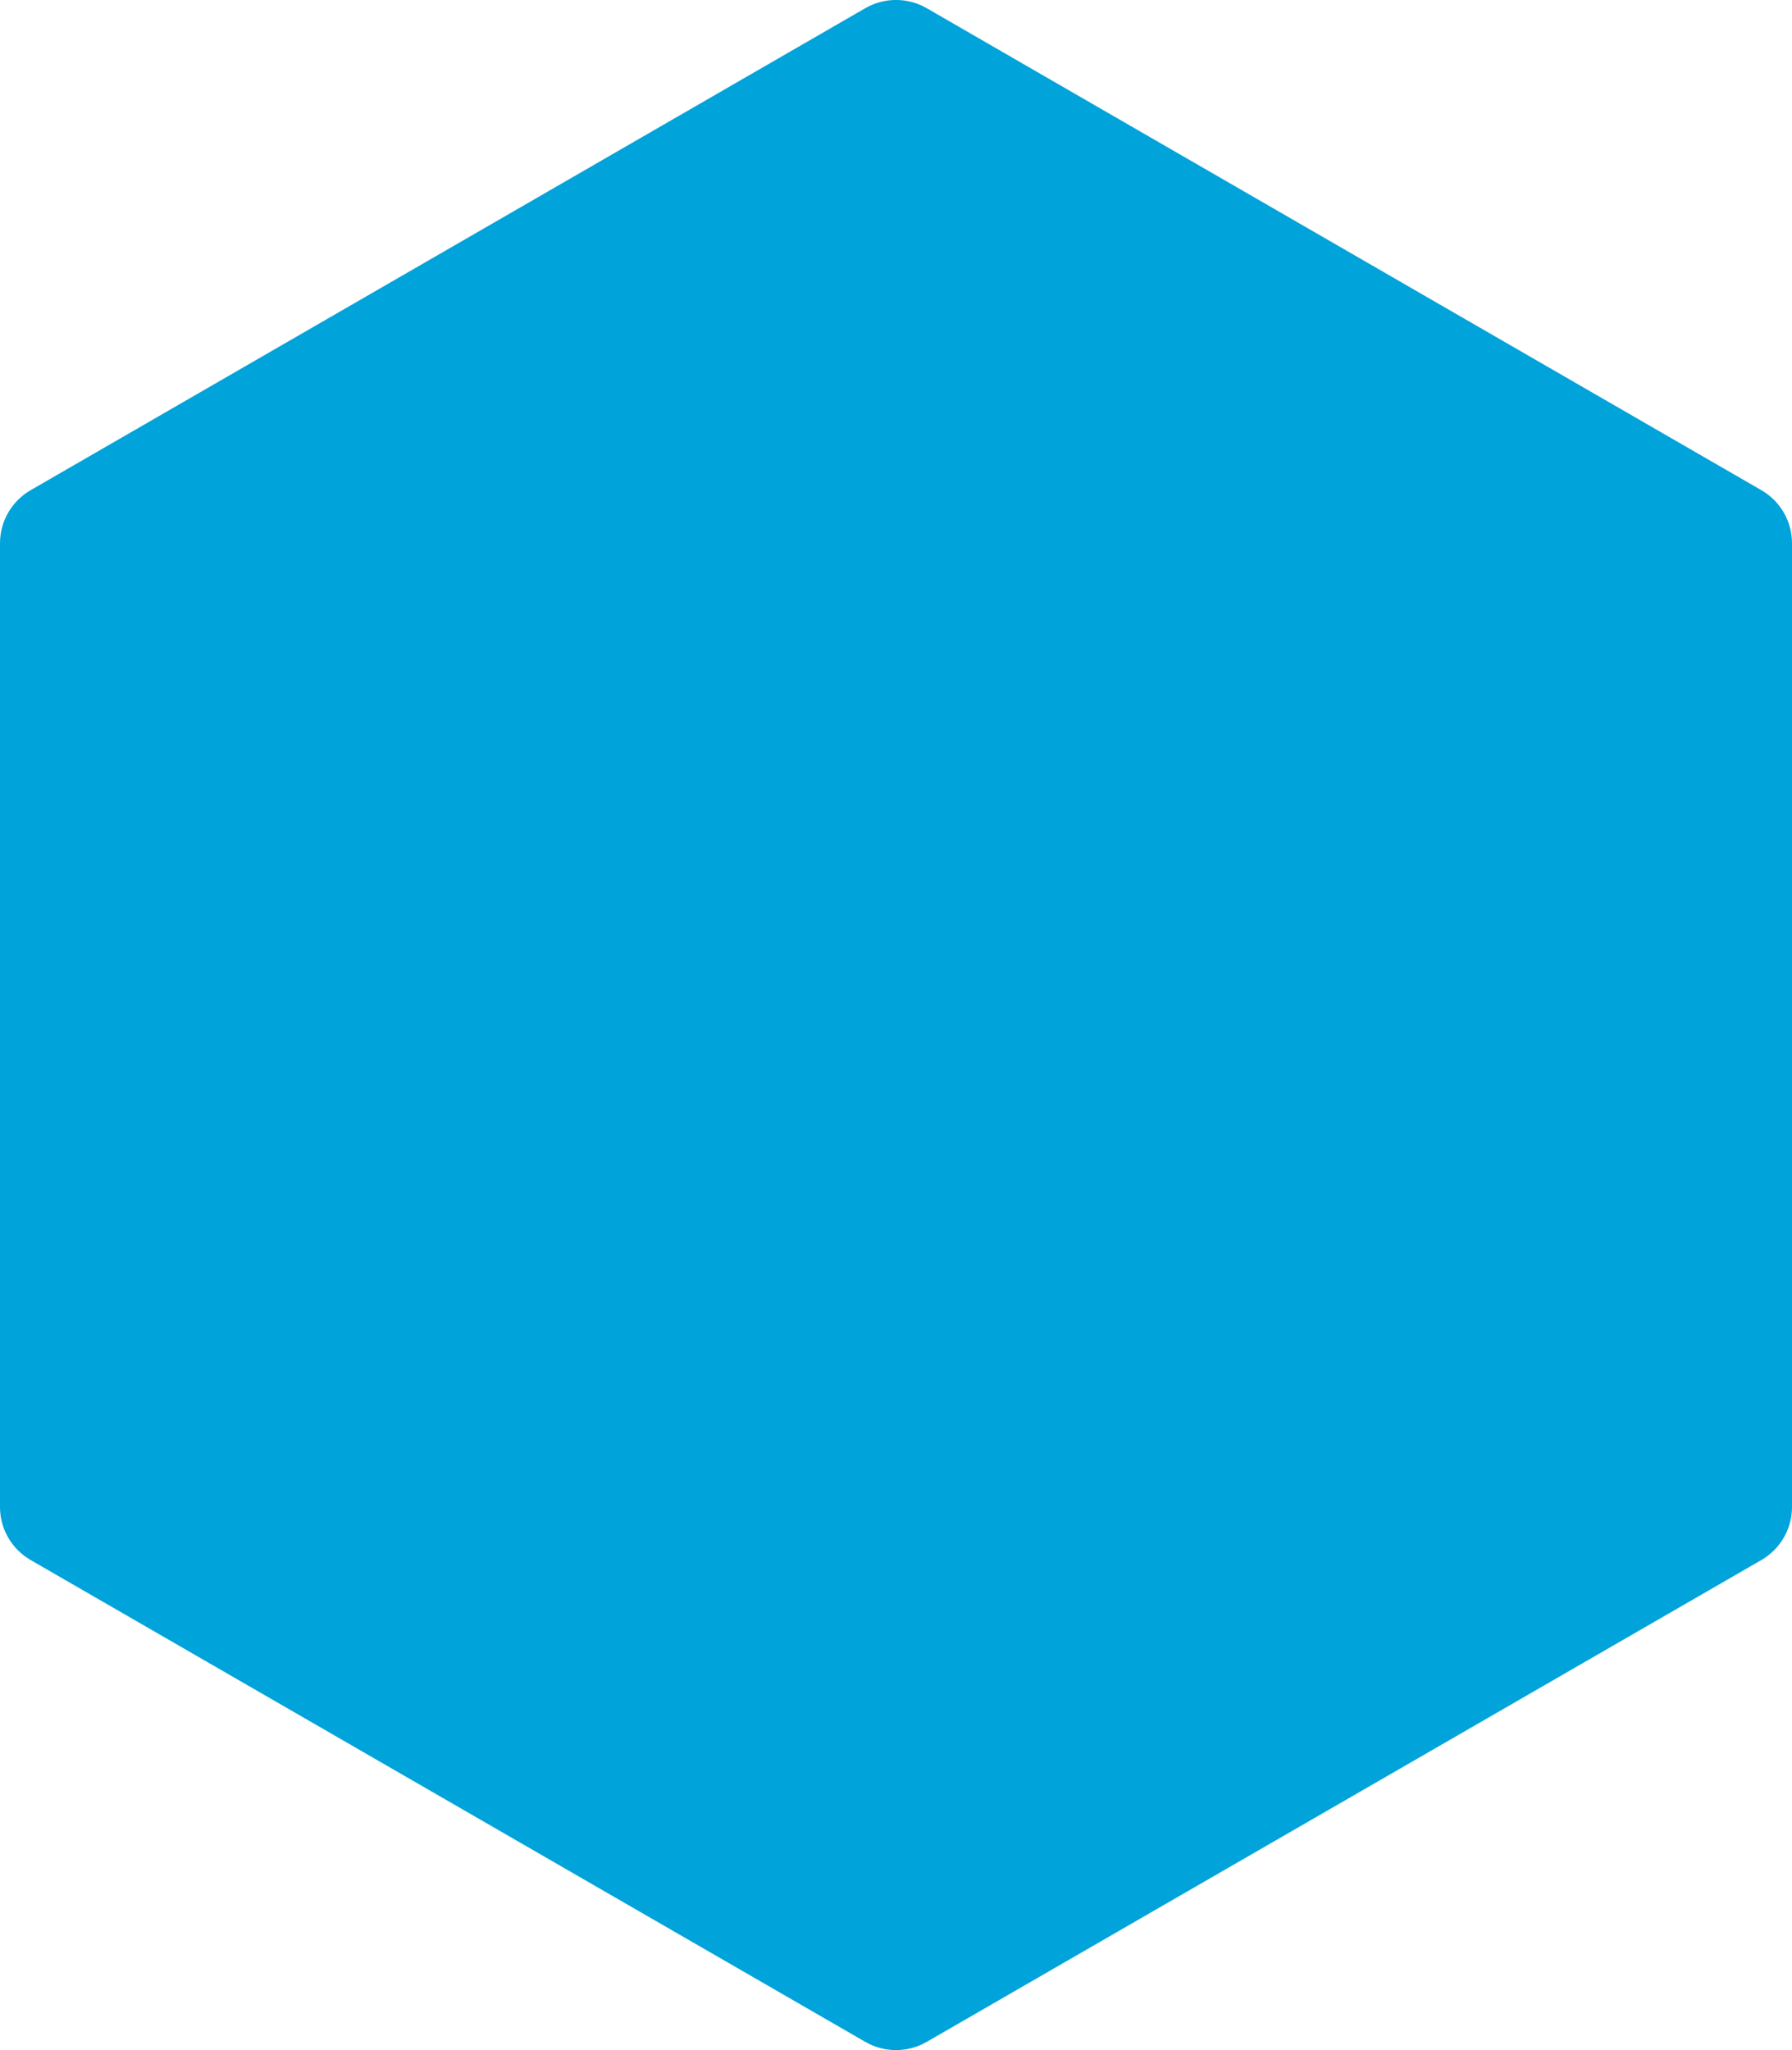
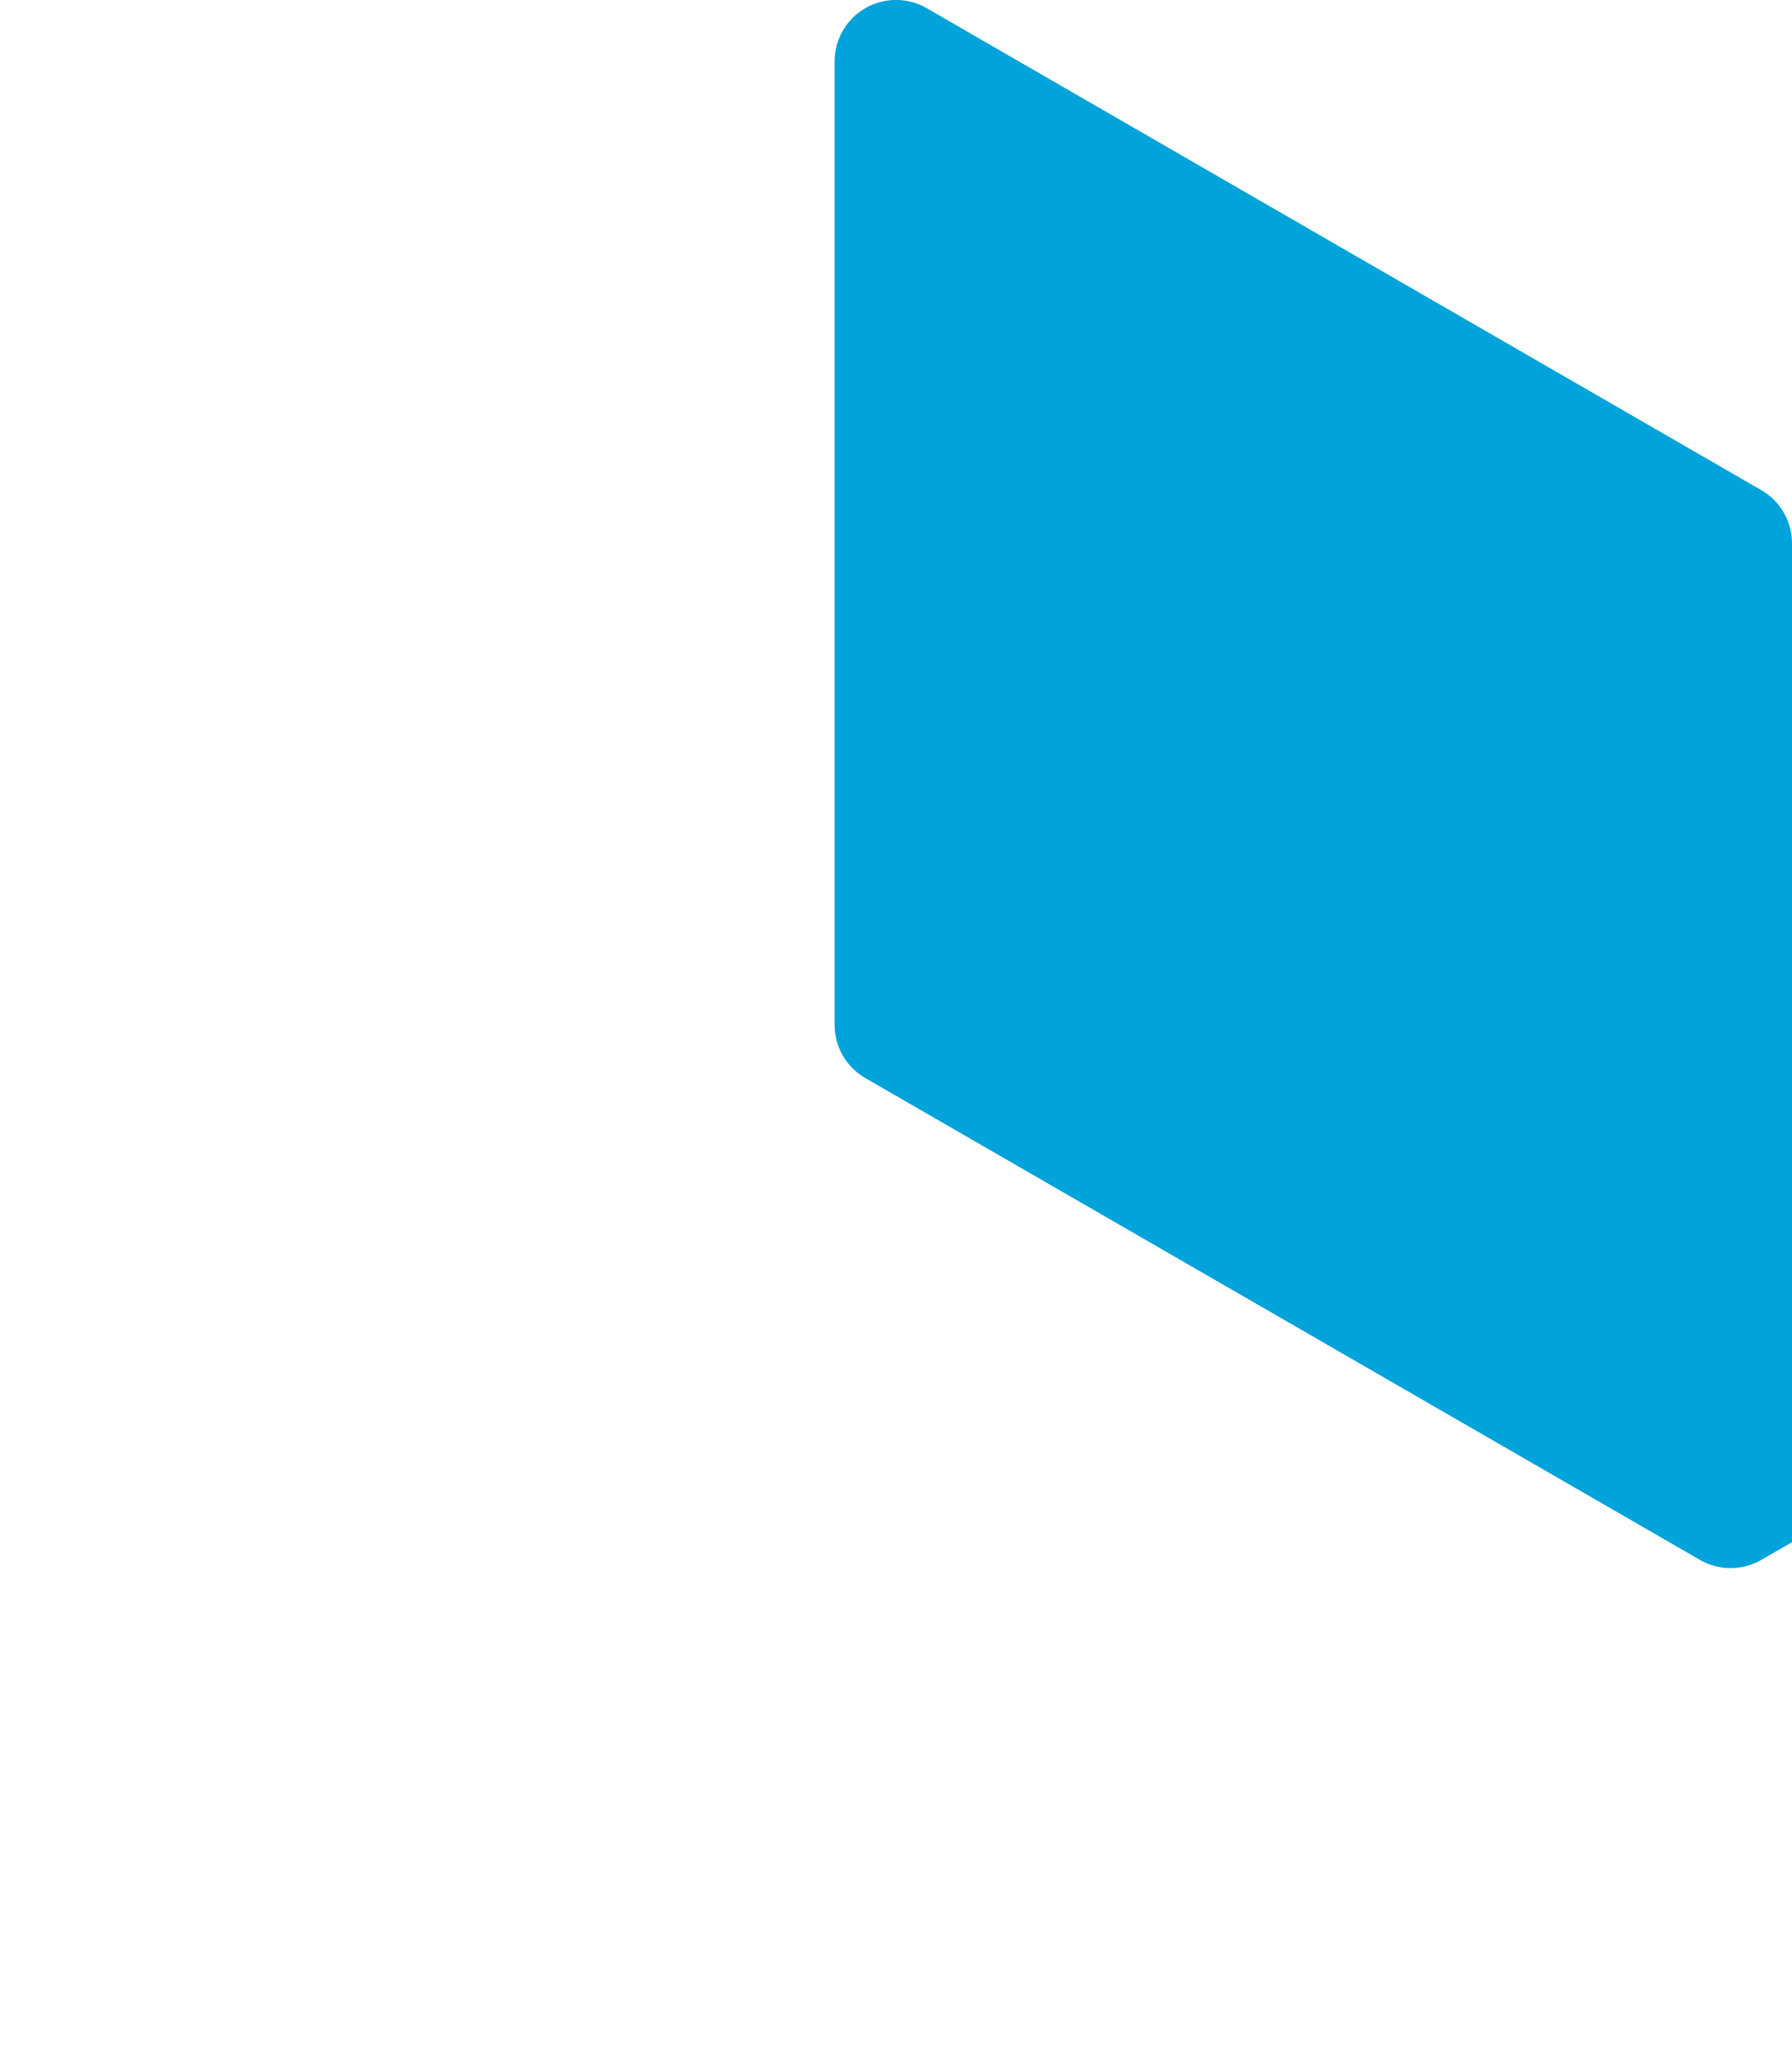
<svg xmlns="http://www.w3.org/2000/svg" viewBox="0 0 116.22 132.97">
  <g fill="none">
    <g id="Ebene_2">
      <g id="Ebene_1-2">
-         <path d="m116.22,97.74v-62.51c0-1.42-.76-2.73-1.99-3.44L60.1.53c-1.23-.71-2.75-.71-3.98,0L1.99,31.79c-1.23.71-1.99,2.02-1.99,3.44v62.51c0,1.42.76,2.73,1.99,3.44l54.13,31.25c1.23.71,2.75.71,3.98,0l54.13-31.25c1.23-.71,1.99-2.02,1.99-3.44Z" fill="#00a3da" />
+         <path d="m116.22,97.74v-62.51c0-1.42-.76-2.73-1.99-3.44L60.1.53c-1.23-.71-2.75-.71-3.98,0c-1.23.71-1.99,2.02-1.99,3.44v62.51c0,1.42.76,2.73,1.99,3.44l54.13,31.25c1.23.71,2.75.71,3.98,0l54.13-31.25c1.23-.71,1.99-2.02,1.99-3.44Z" fill="#00a3da" />
      </g>
    </g>
  </g>
</svg>